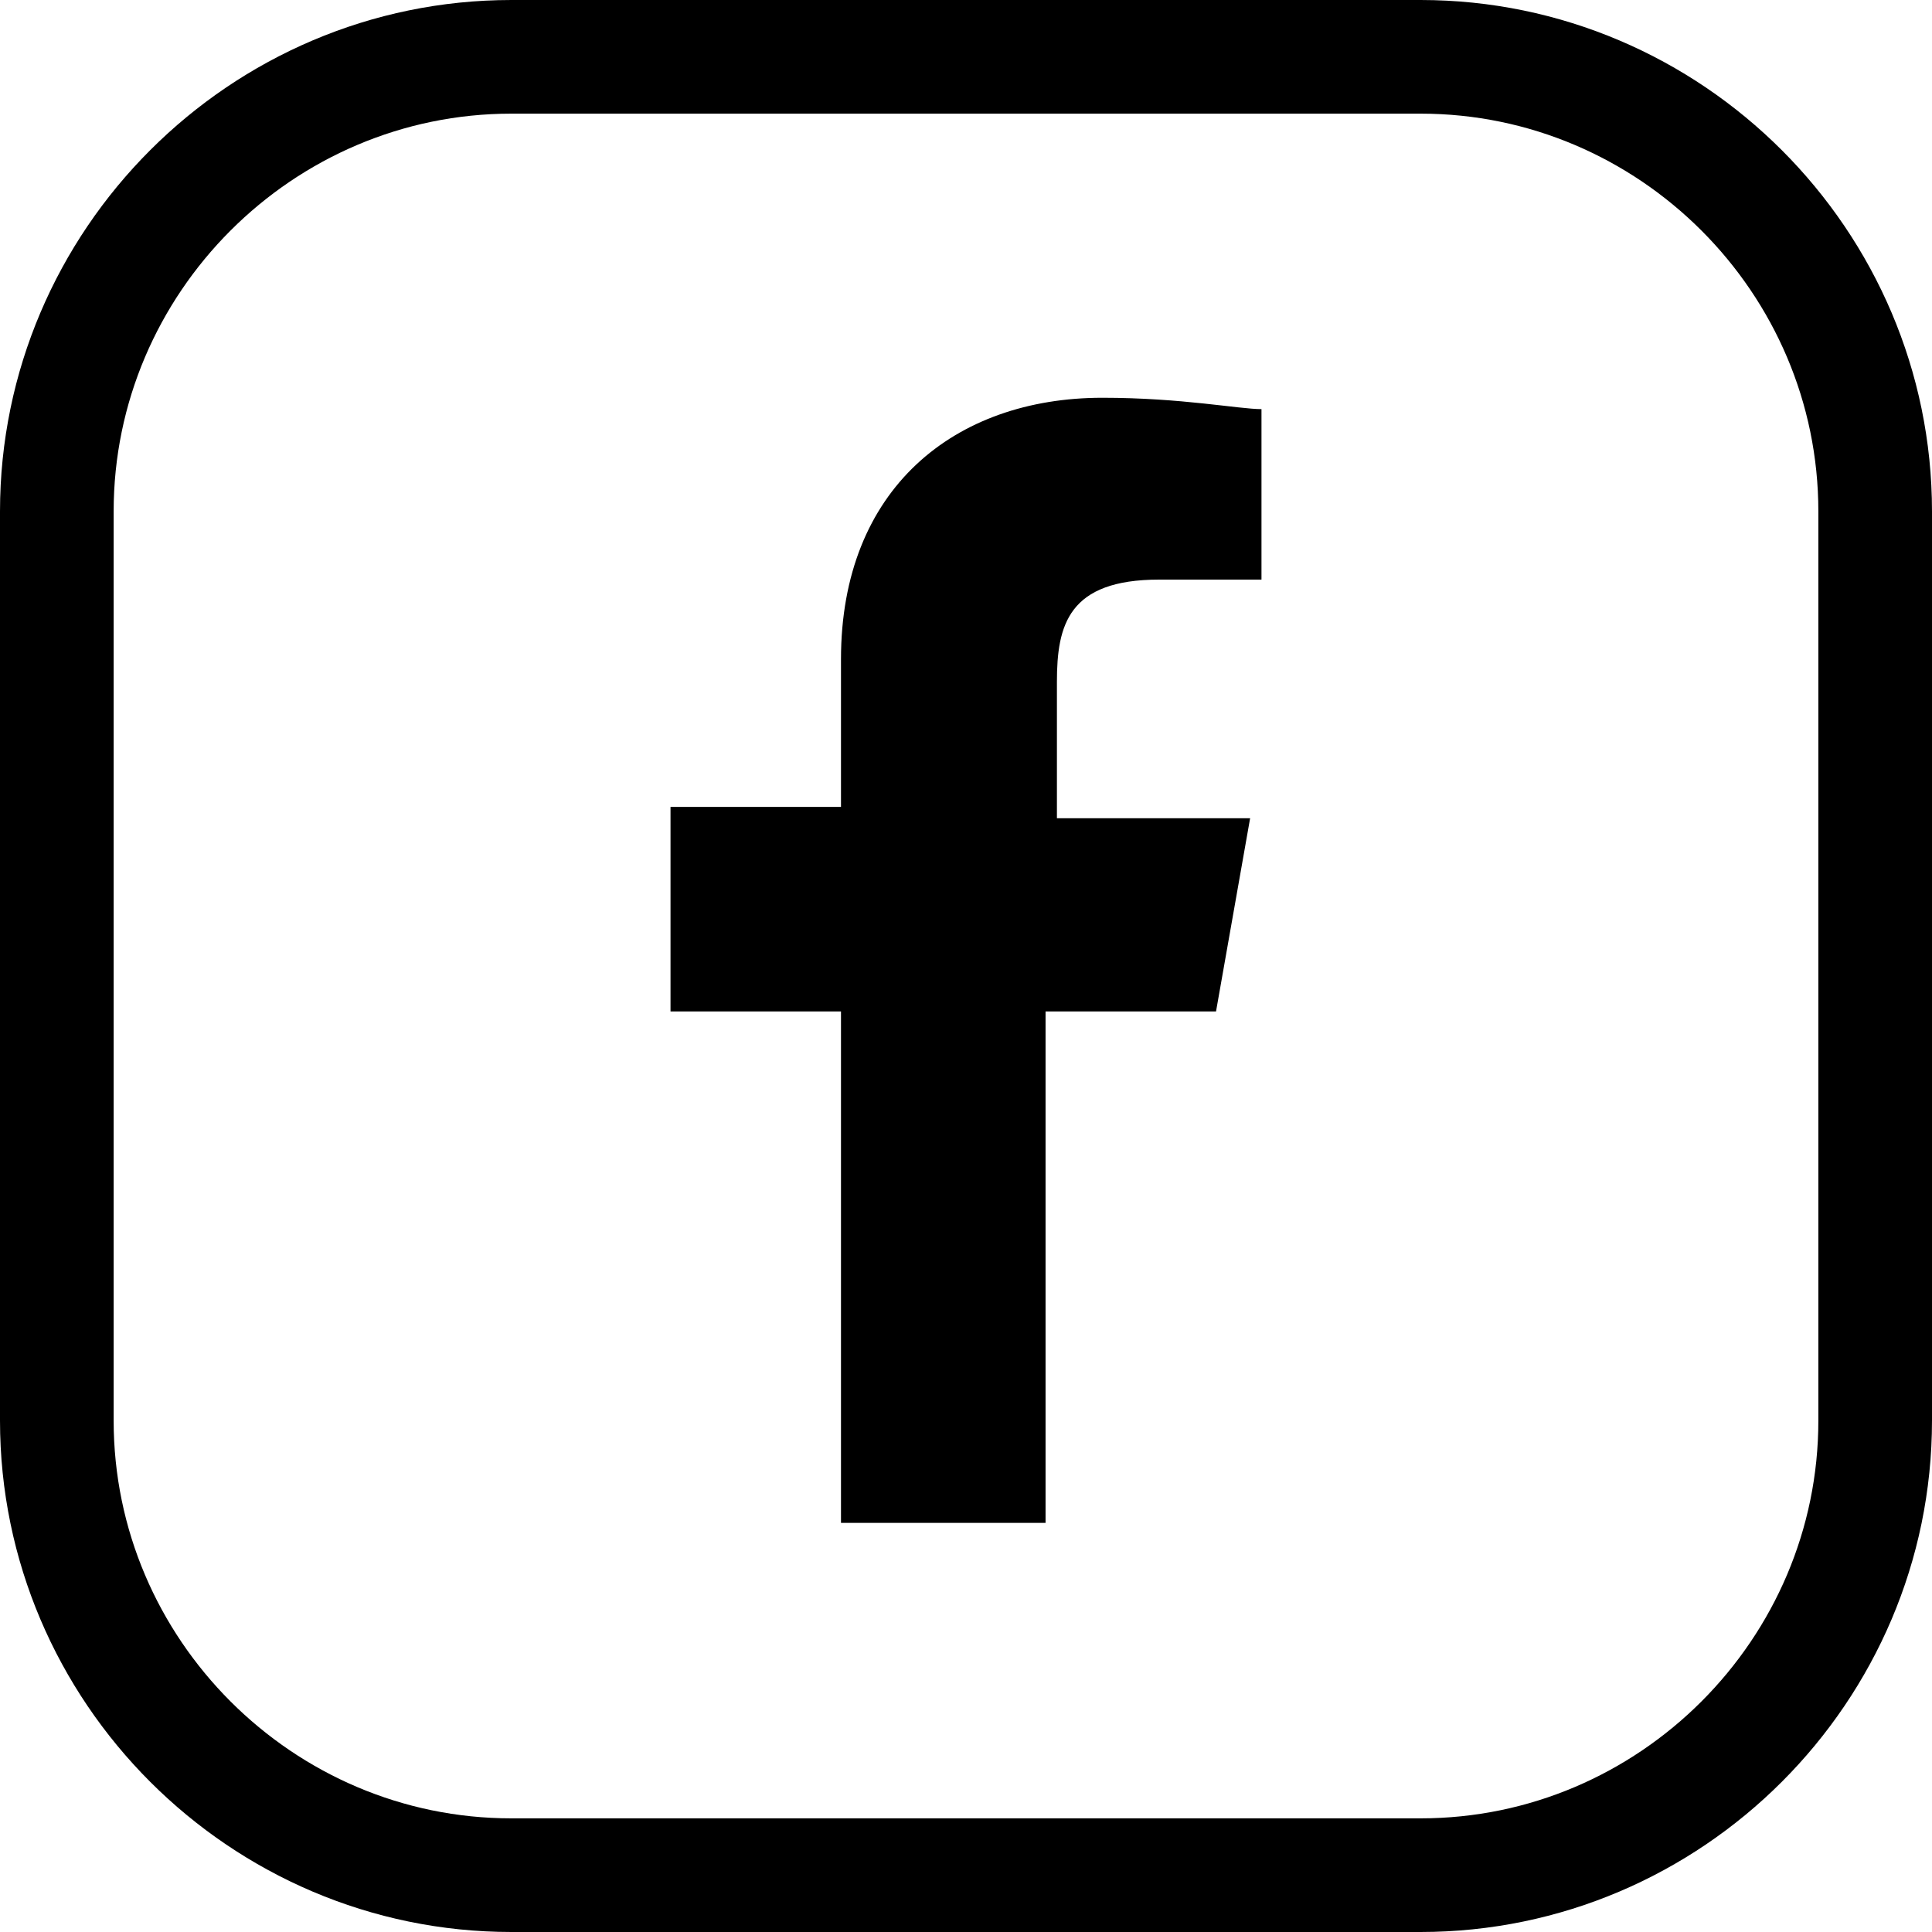
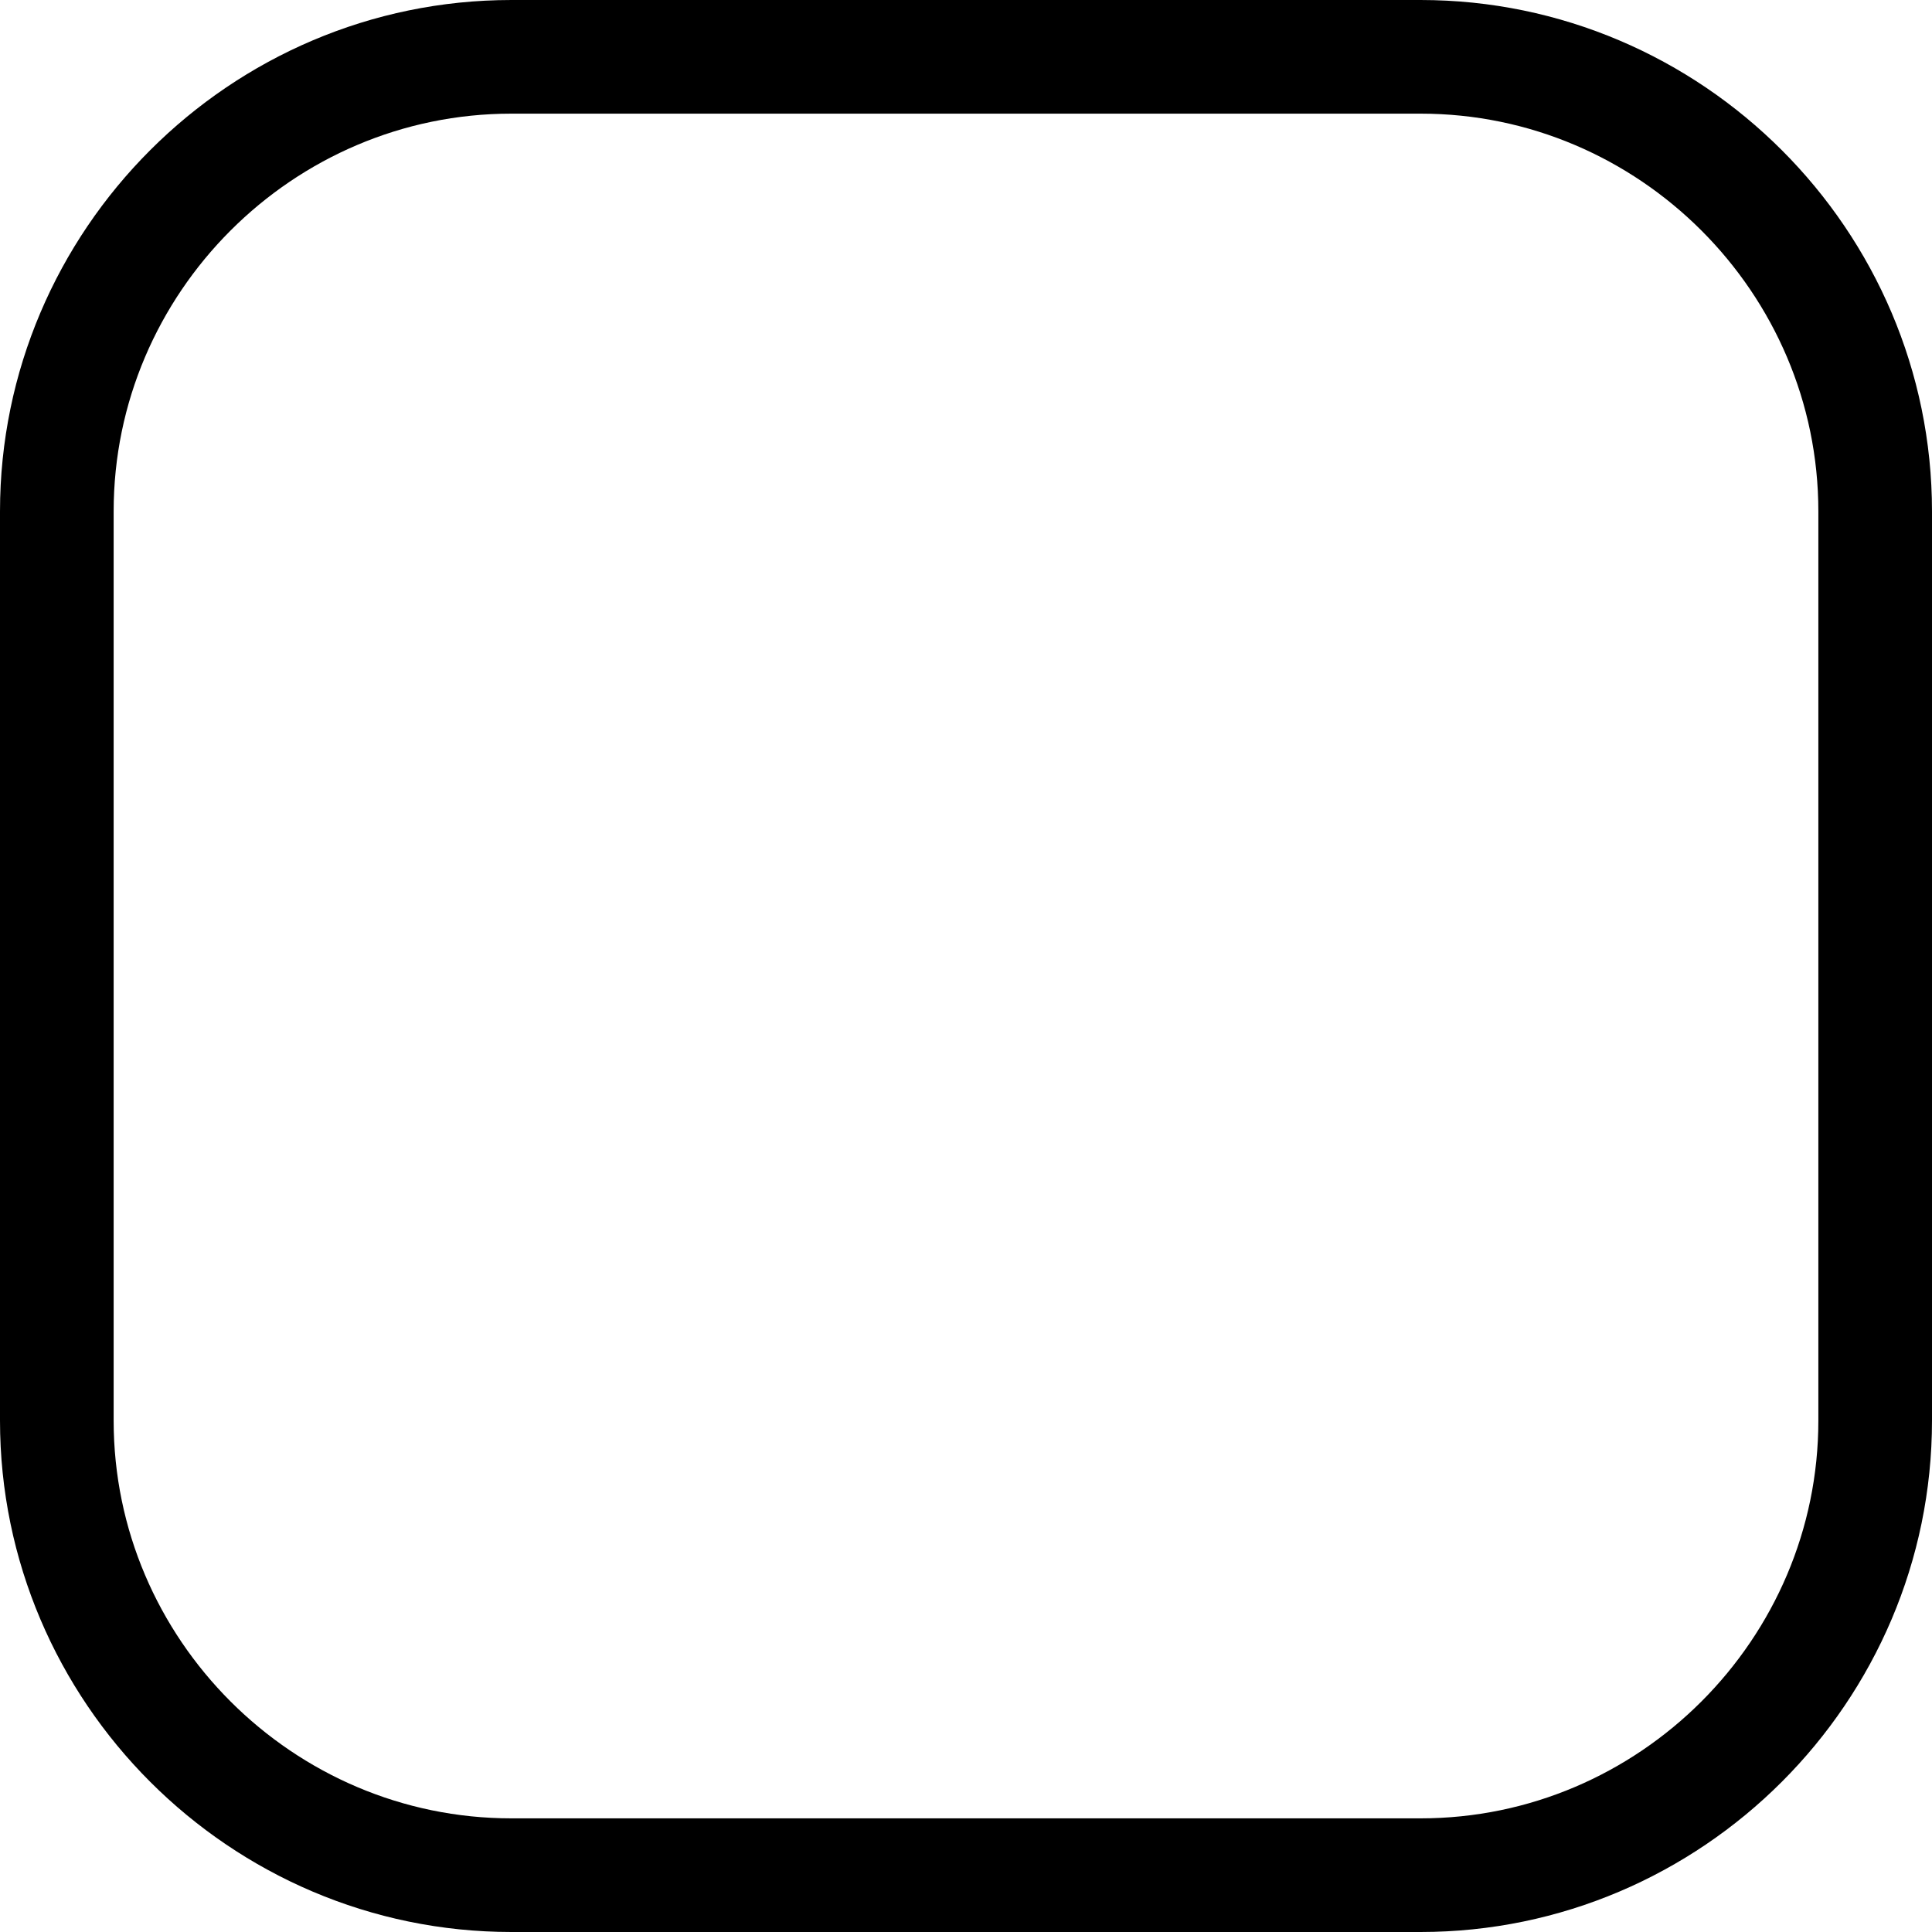
<svg xmlns="http://www.w3.org/2000/svg" id="Livello_2_00000163789716121681704110000014854477566574258069_" x="0px" y="0px" viewBox="0 0 17 17" style="enable-background:new 0 0 17 17;" xml:space="preserve">
  <style type="text/css">	.st0{fill:none;stroke:#000000;stroke-miterlimit:10;}</style>
  <g id="Livello_1-2">
    <g>
      <path class="st0" d="M4.5,0.5h8c2.2,0,4,1.8,4,4v8c0,2.2-1.8,4-4,4h-8c-2.2,0-4-1.8-4-4v-8C0.5,2.3,2.3,0.5,4.5,0.5z" />
    </g>
  </g>
  <g>
-     <path d="M9.7,3.5c-1.3,0-2.3,0.8-2.3,2.3v1.3H5.9v1.8h1.5v4.5h1.8V8.9h1.5L11,7.2H9.3V6c0-0.5,0.1-0.9,0.9-0.9l0.9,0V3.6  C10.9,3.6,10.4,3.5,9.7,3.5L9.7,3.5z" />
-   </g>
+     </g>
</svg>